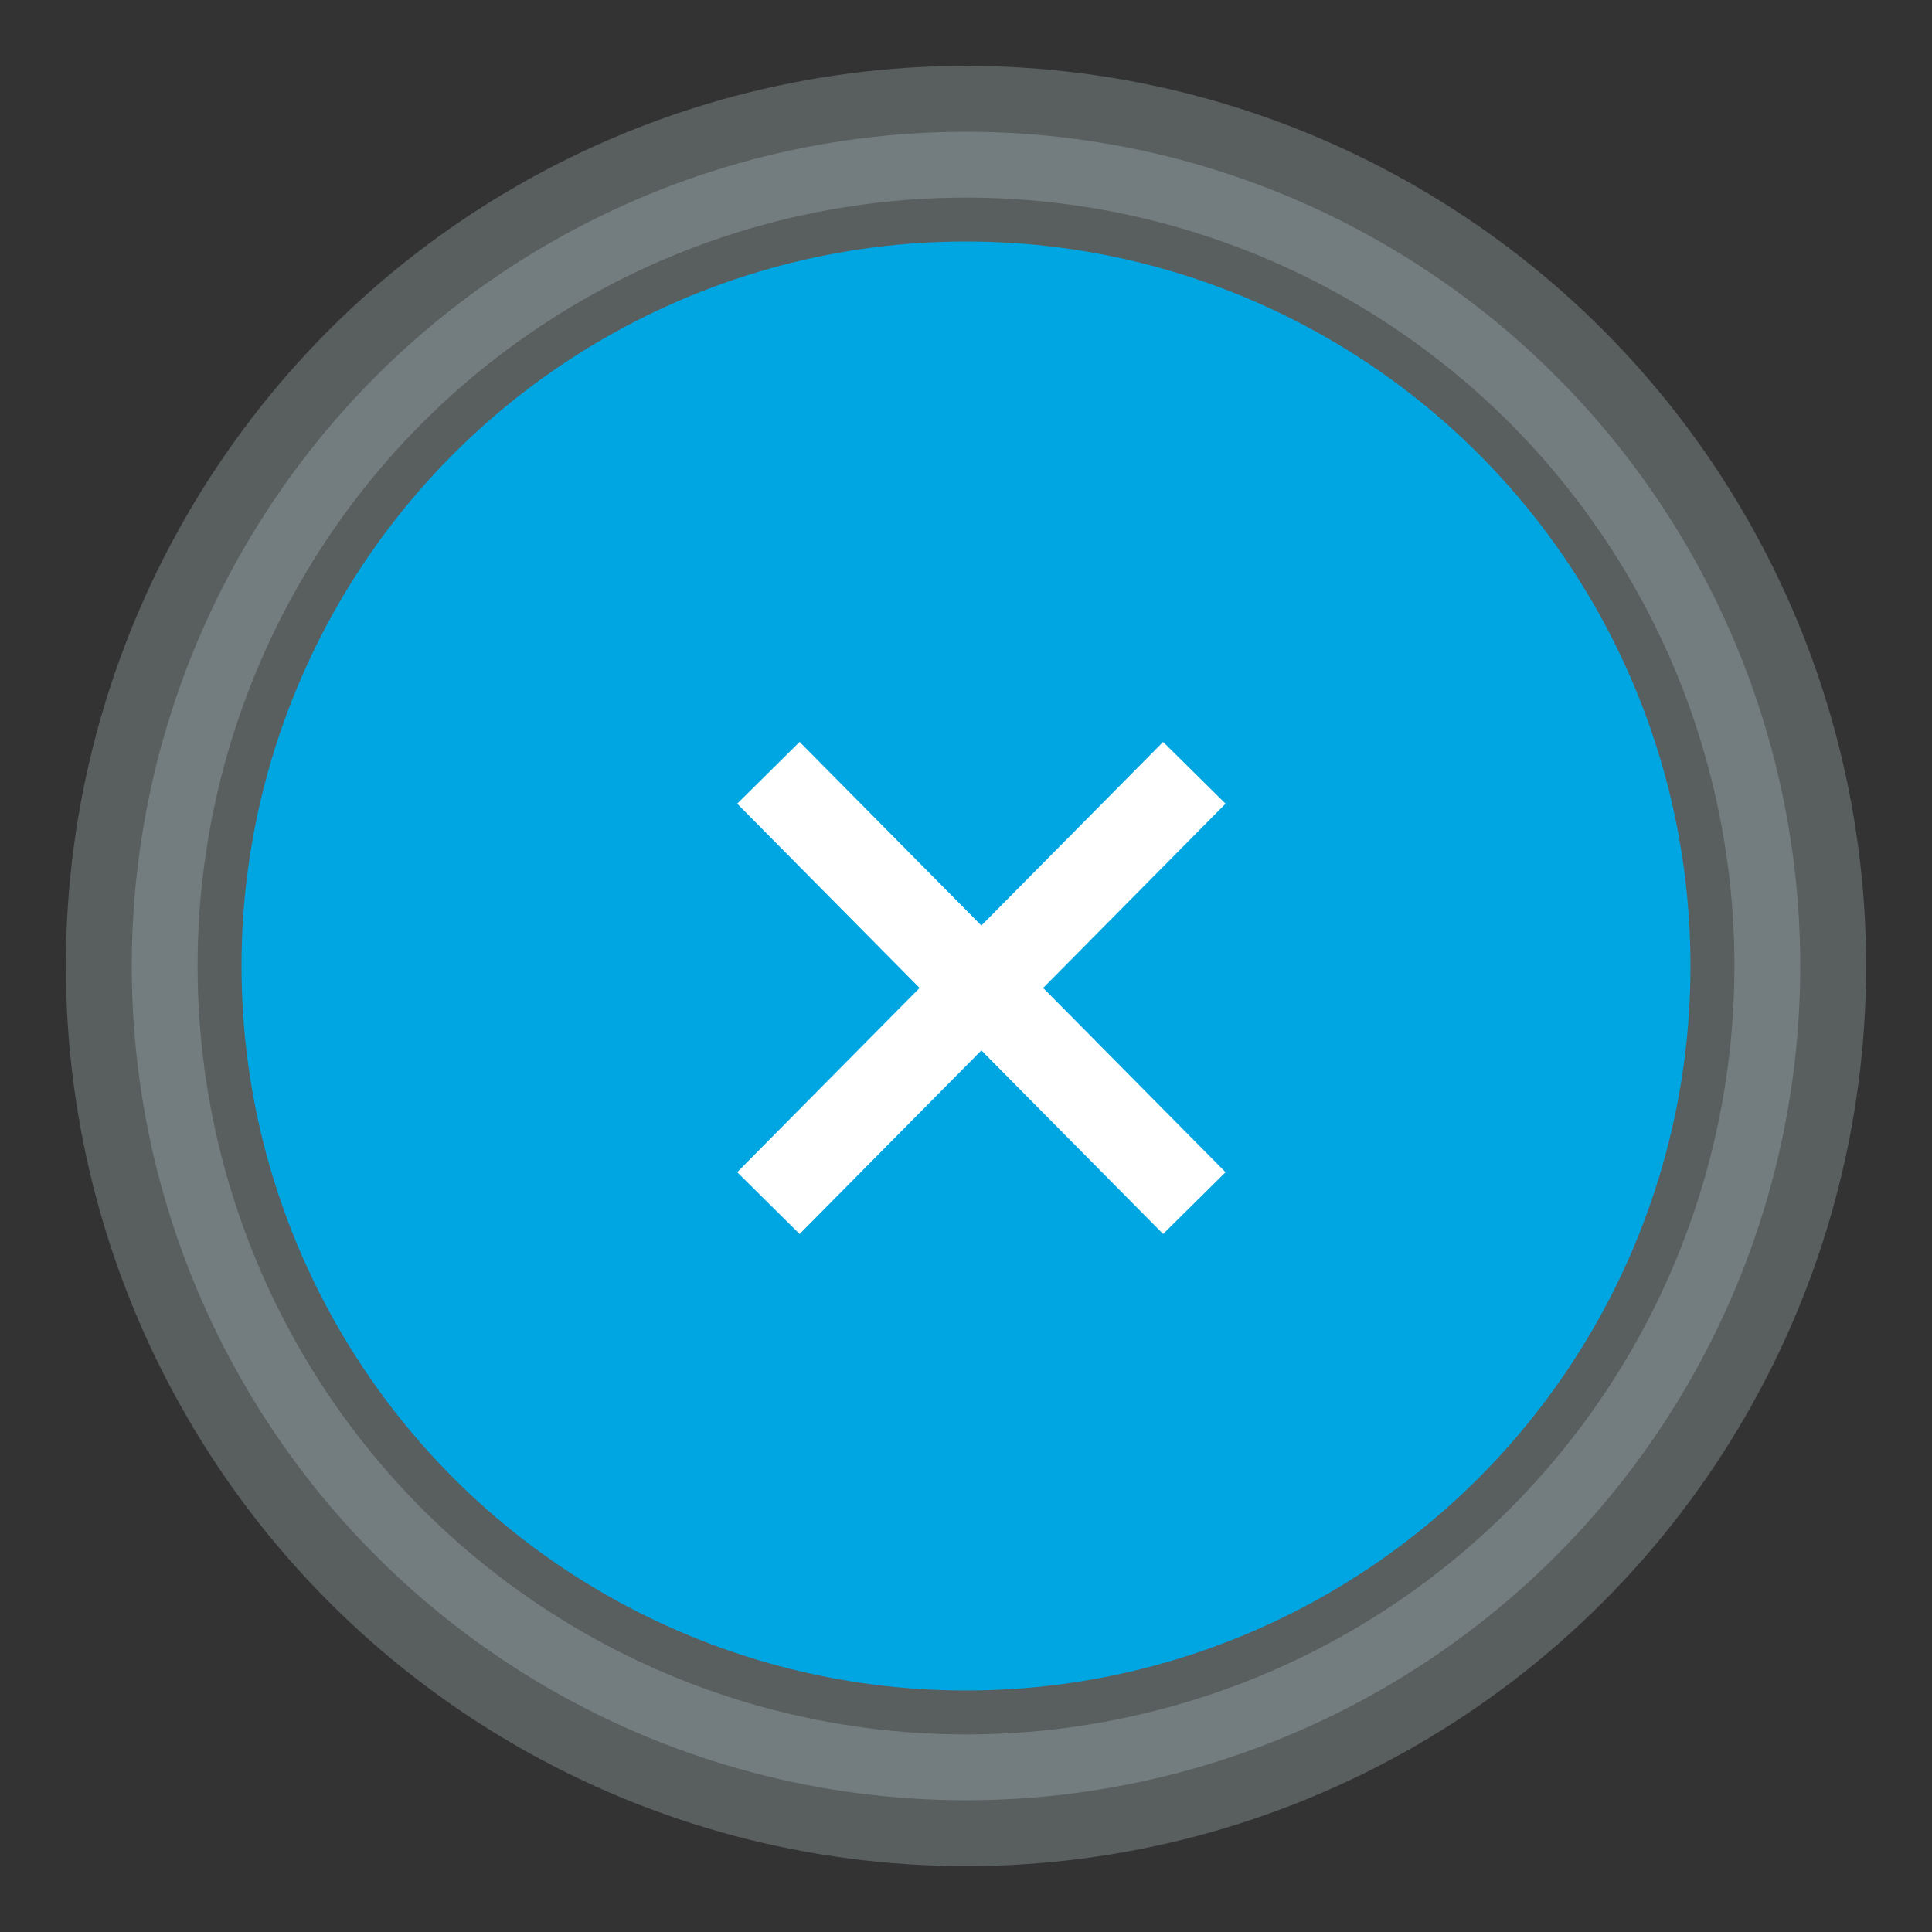
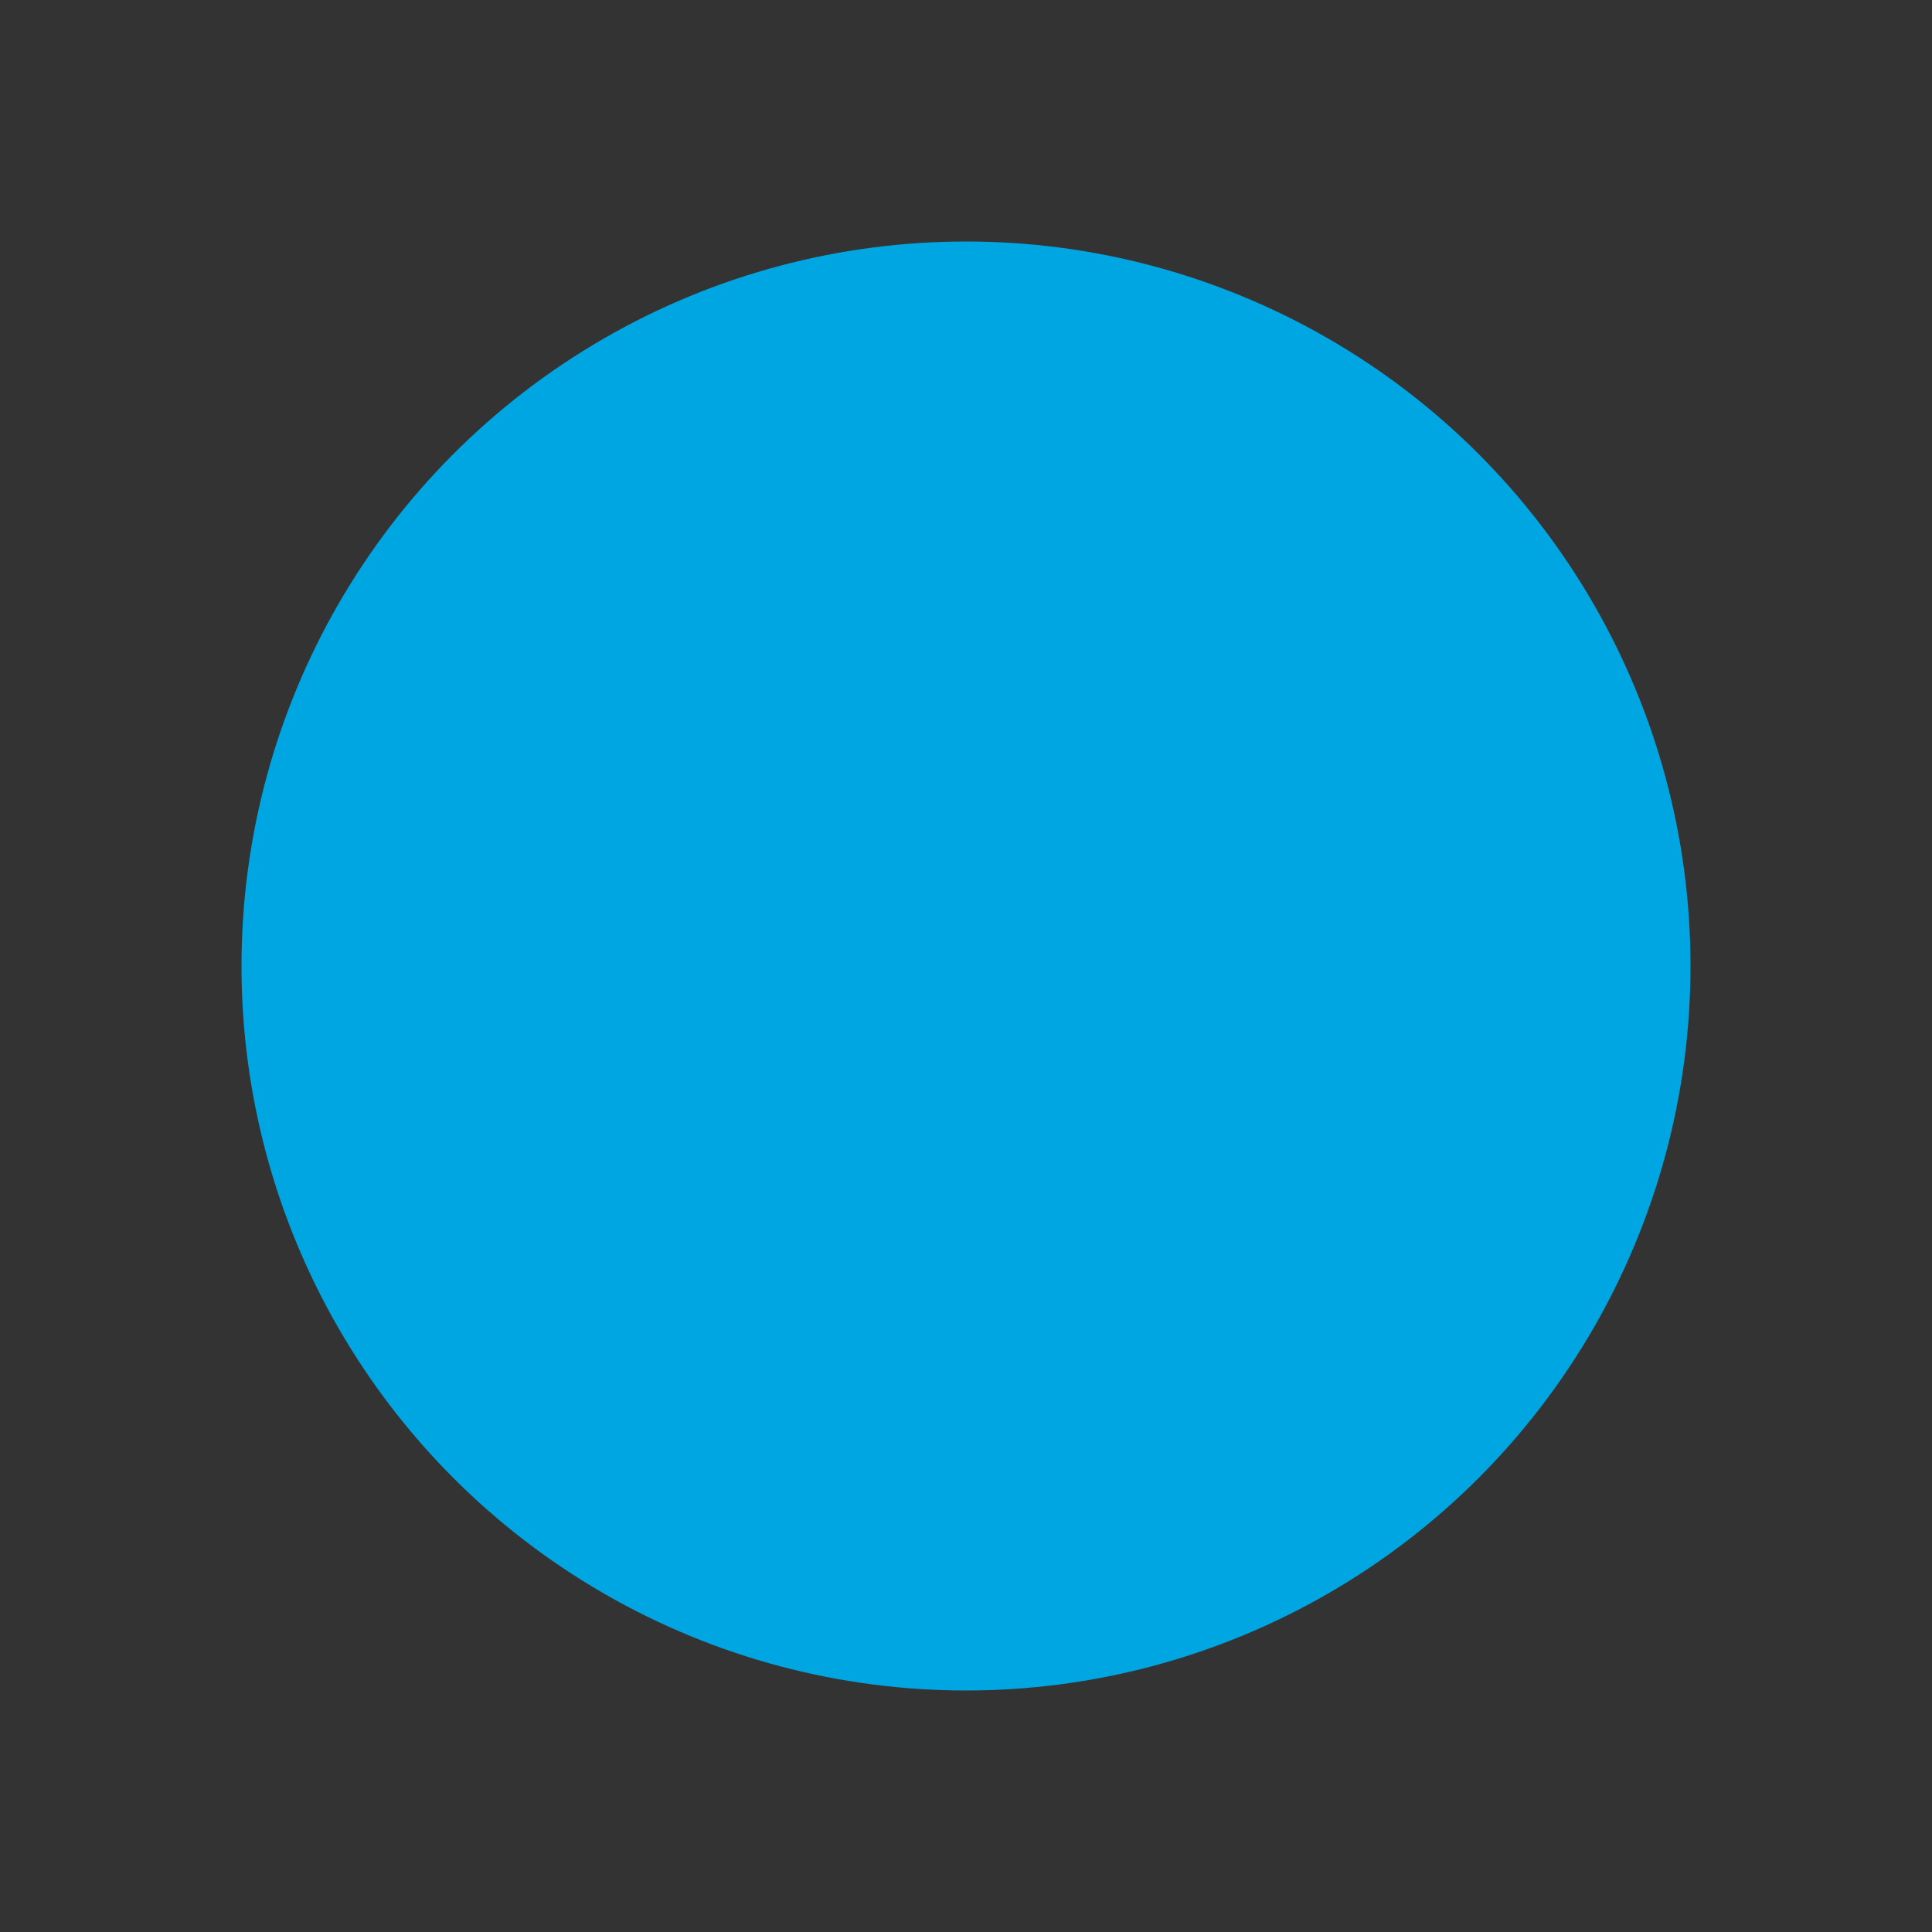
<svg xmlns="http://www.w3.org/2000/svg" version="1.1" id="Layer_1" x="0px" y="0px" viewBox="0 0 44 44" style="enable-background:new 0 0 44 44;" xml:space="preserve">
  <rect x="0" y="0" width="44" height="44" fill="#333333" stroke="none" />
  <style type="text/css">
	.st0{opacity:0.3;fill:#B0C3C6;stroke:#B0C3C6;stroke-width:3;stroke-miterlimit:10;enable-background:new    ;}
	.st1{fill:#00A6E2;stroke:#00A6E2;stroke-miterlimit:10;}
	.st2{fill:none;stroke:#FFFFFF;stroke-width:2;stroke-miterlimit:10;}
</style>
  <g>
-     <ellipse class="st0" cx="22" cy="22" rx="19" ry="19" />
    <ellipse class="st1" cx="22" cy="22" rx="16" ry="16" />
    <g>
-       <line class="st2" x1="17.5" y1="17.6" x2="27.2" y2="27.4" />
-       <line class="st2" x1="27.2" y1="17.6" x2="17.5" y2="27.4" />
-     </g>
+       </g>
  </g>
</svg>